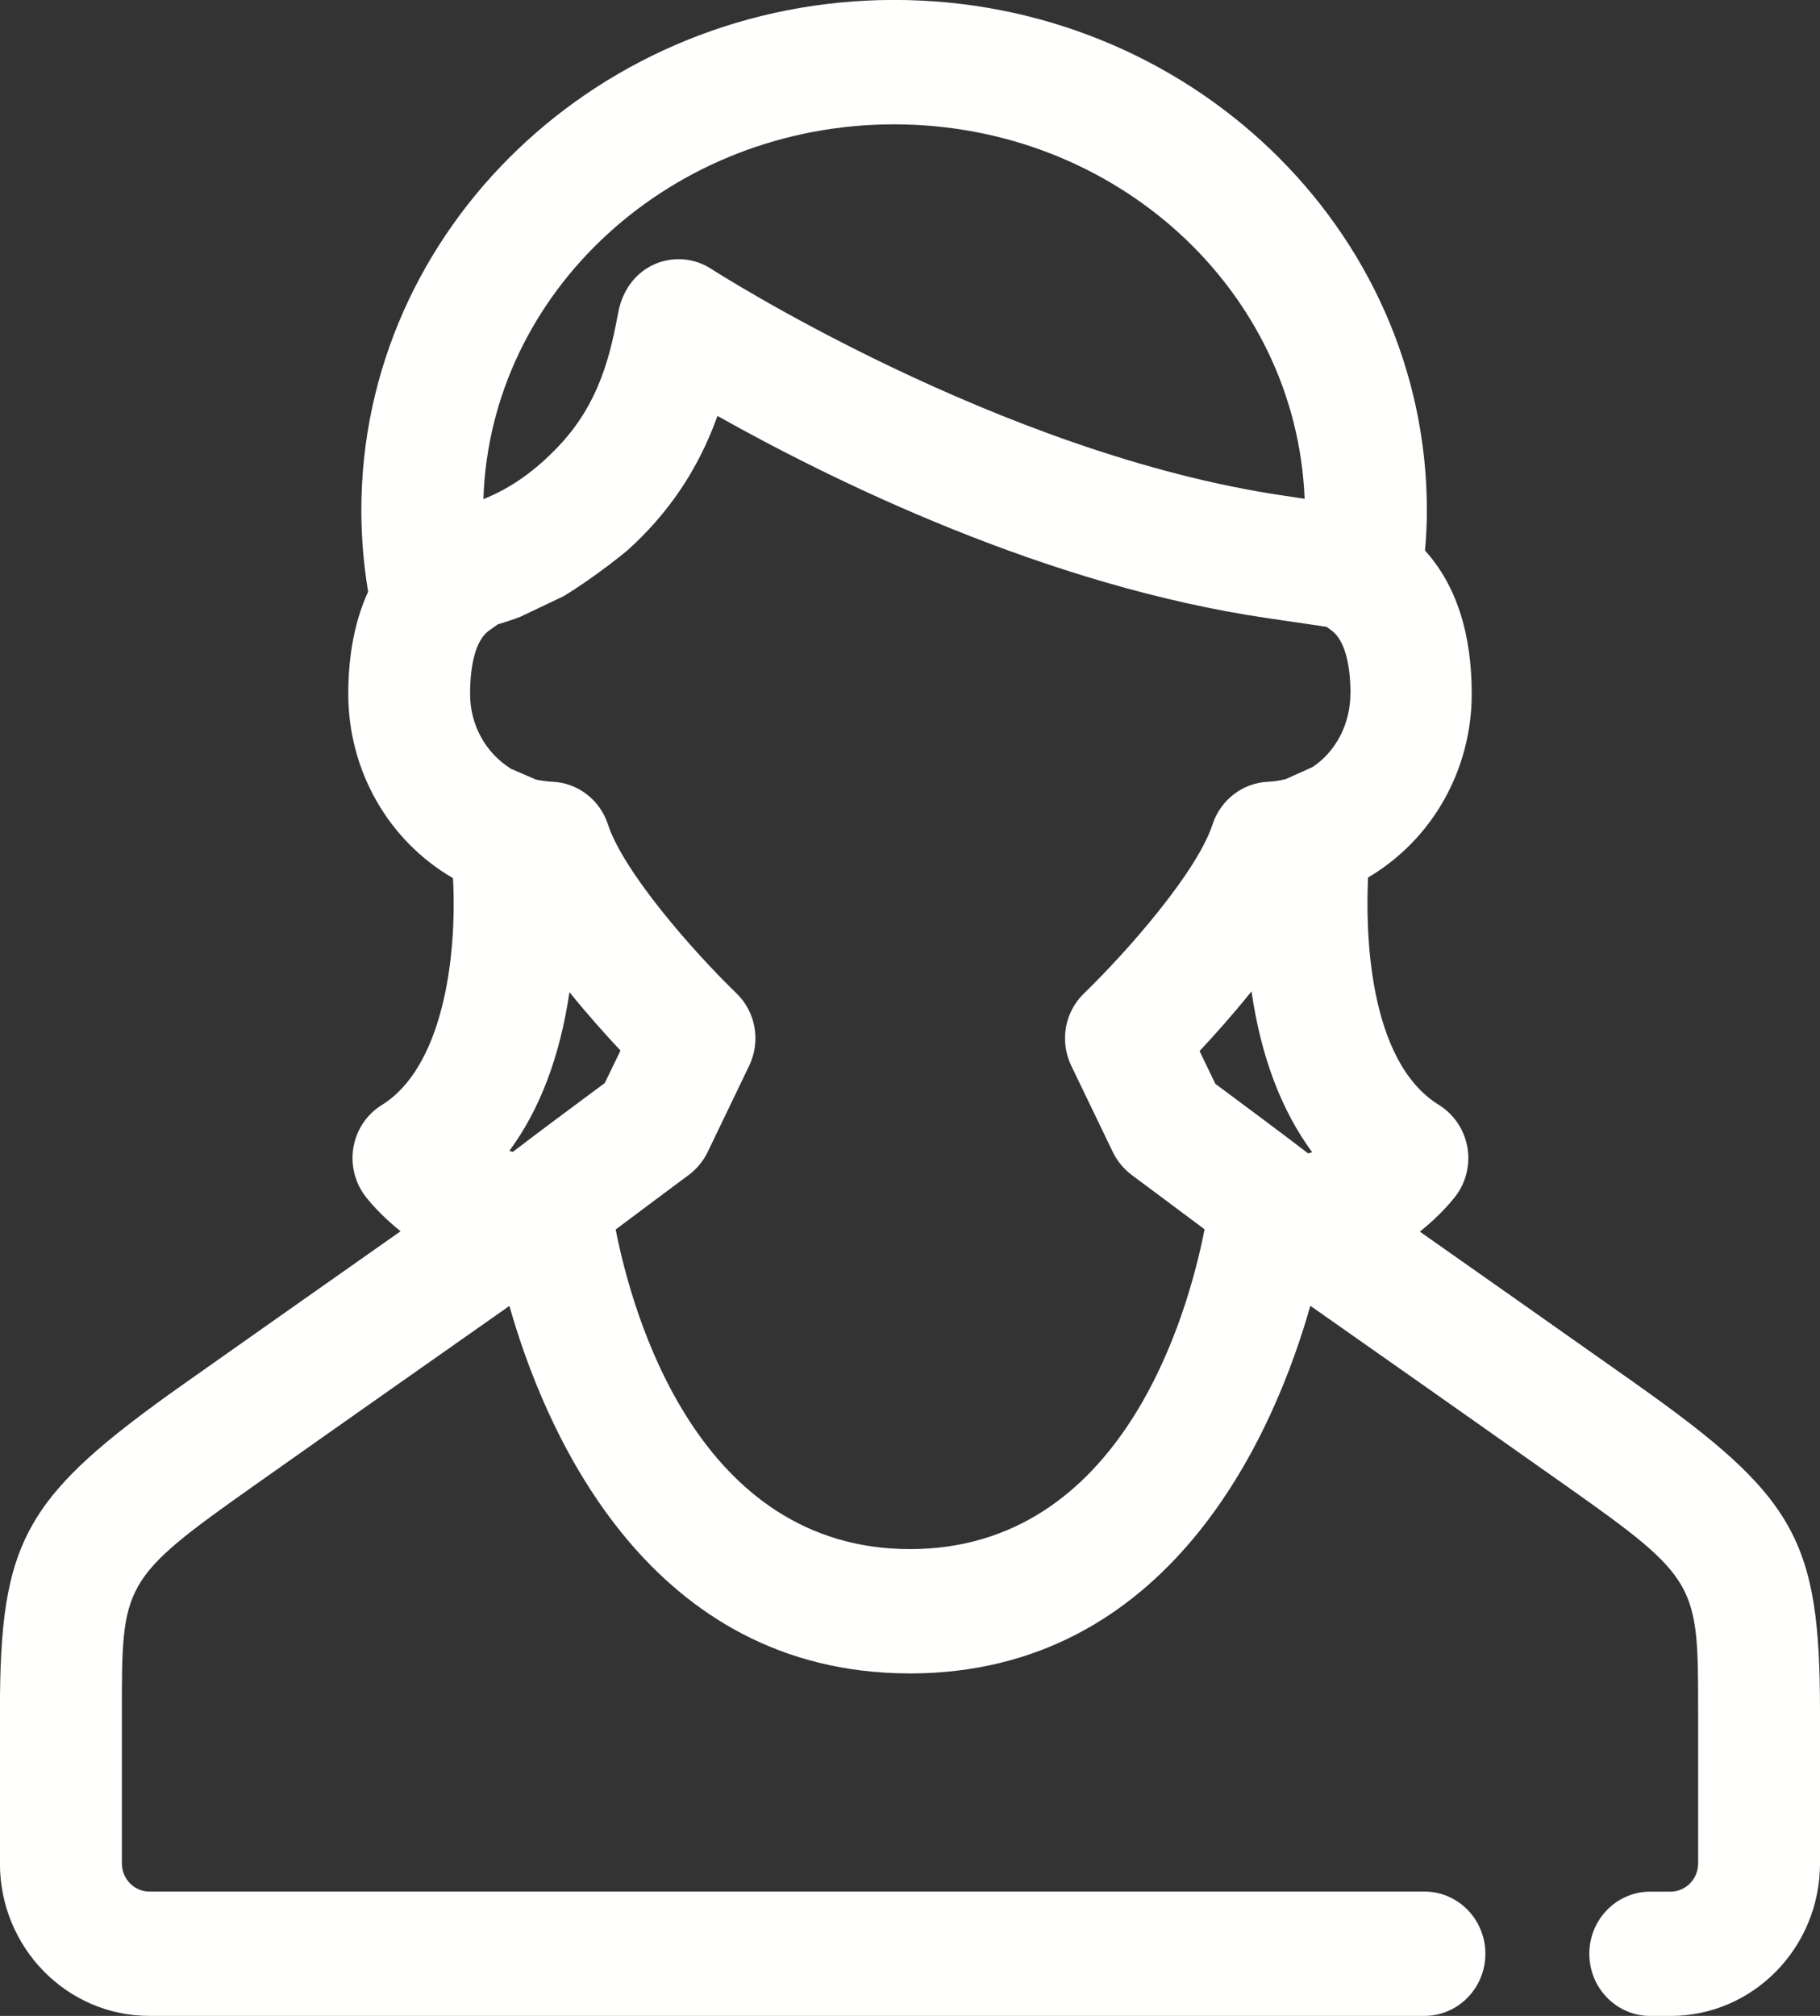
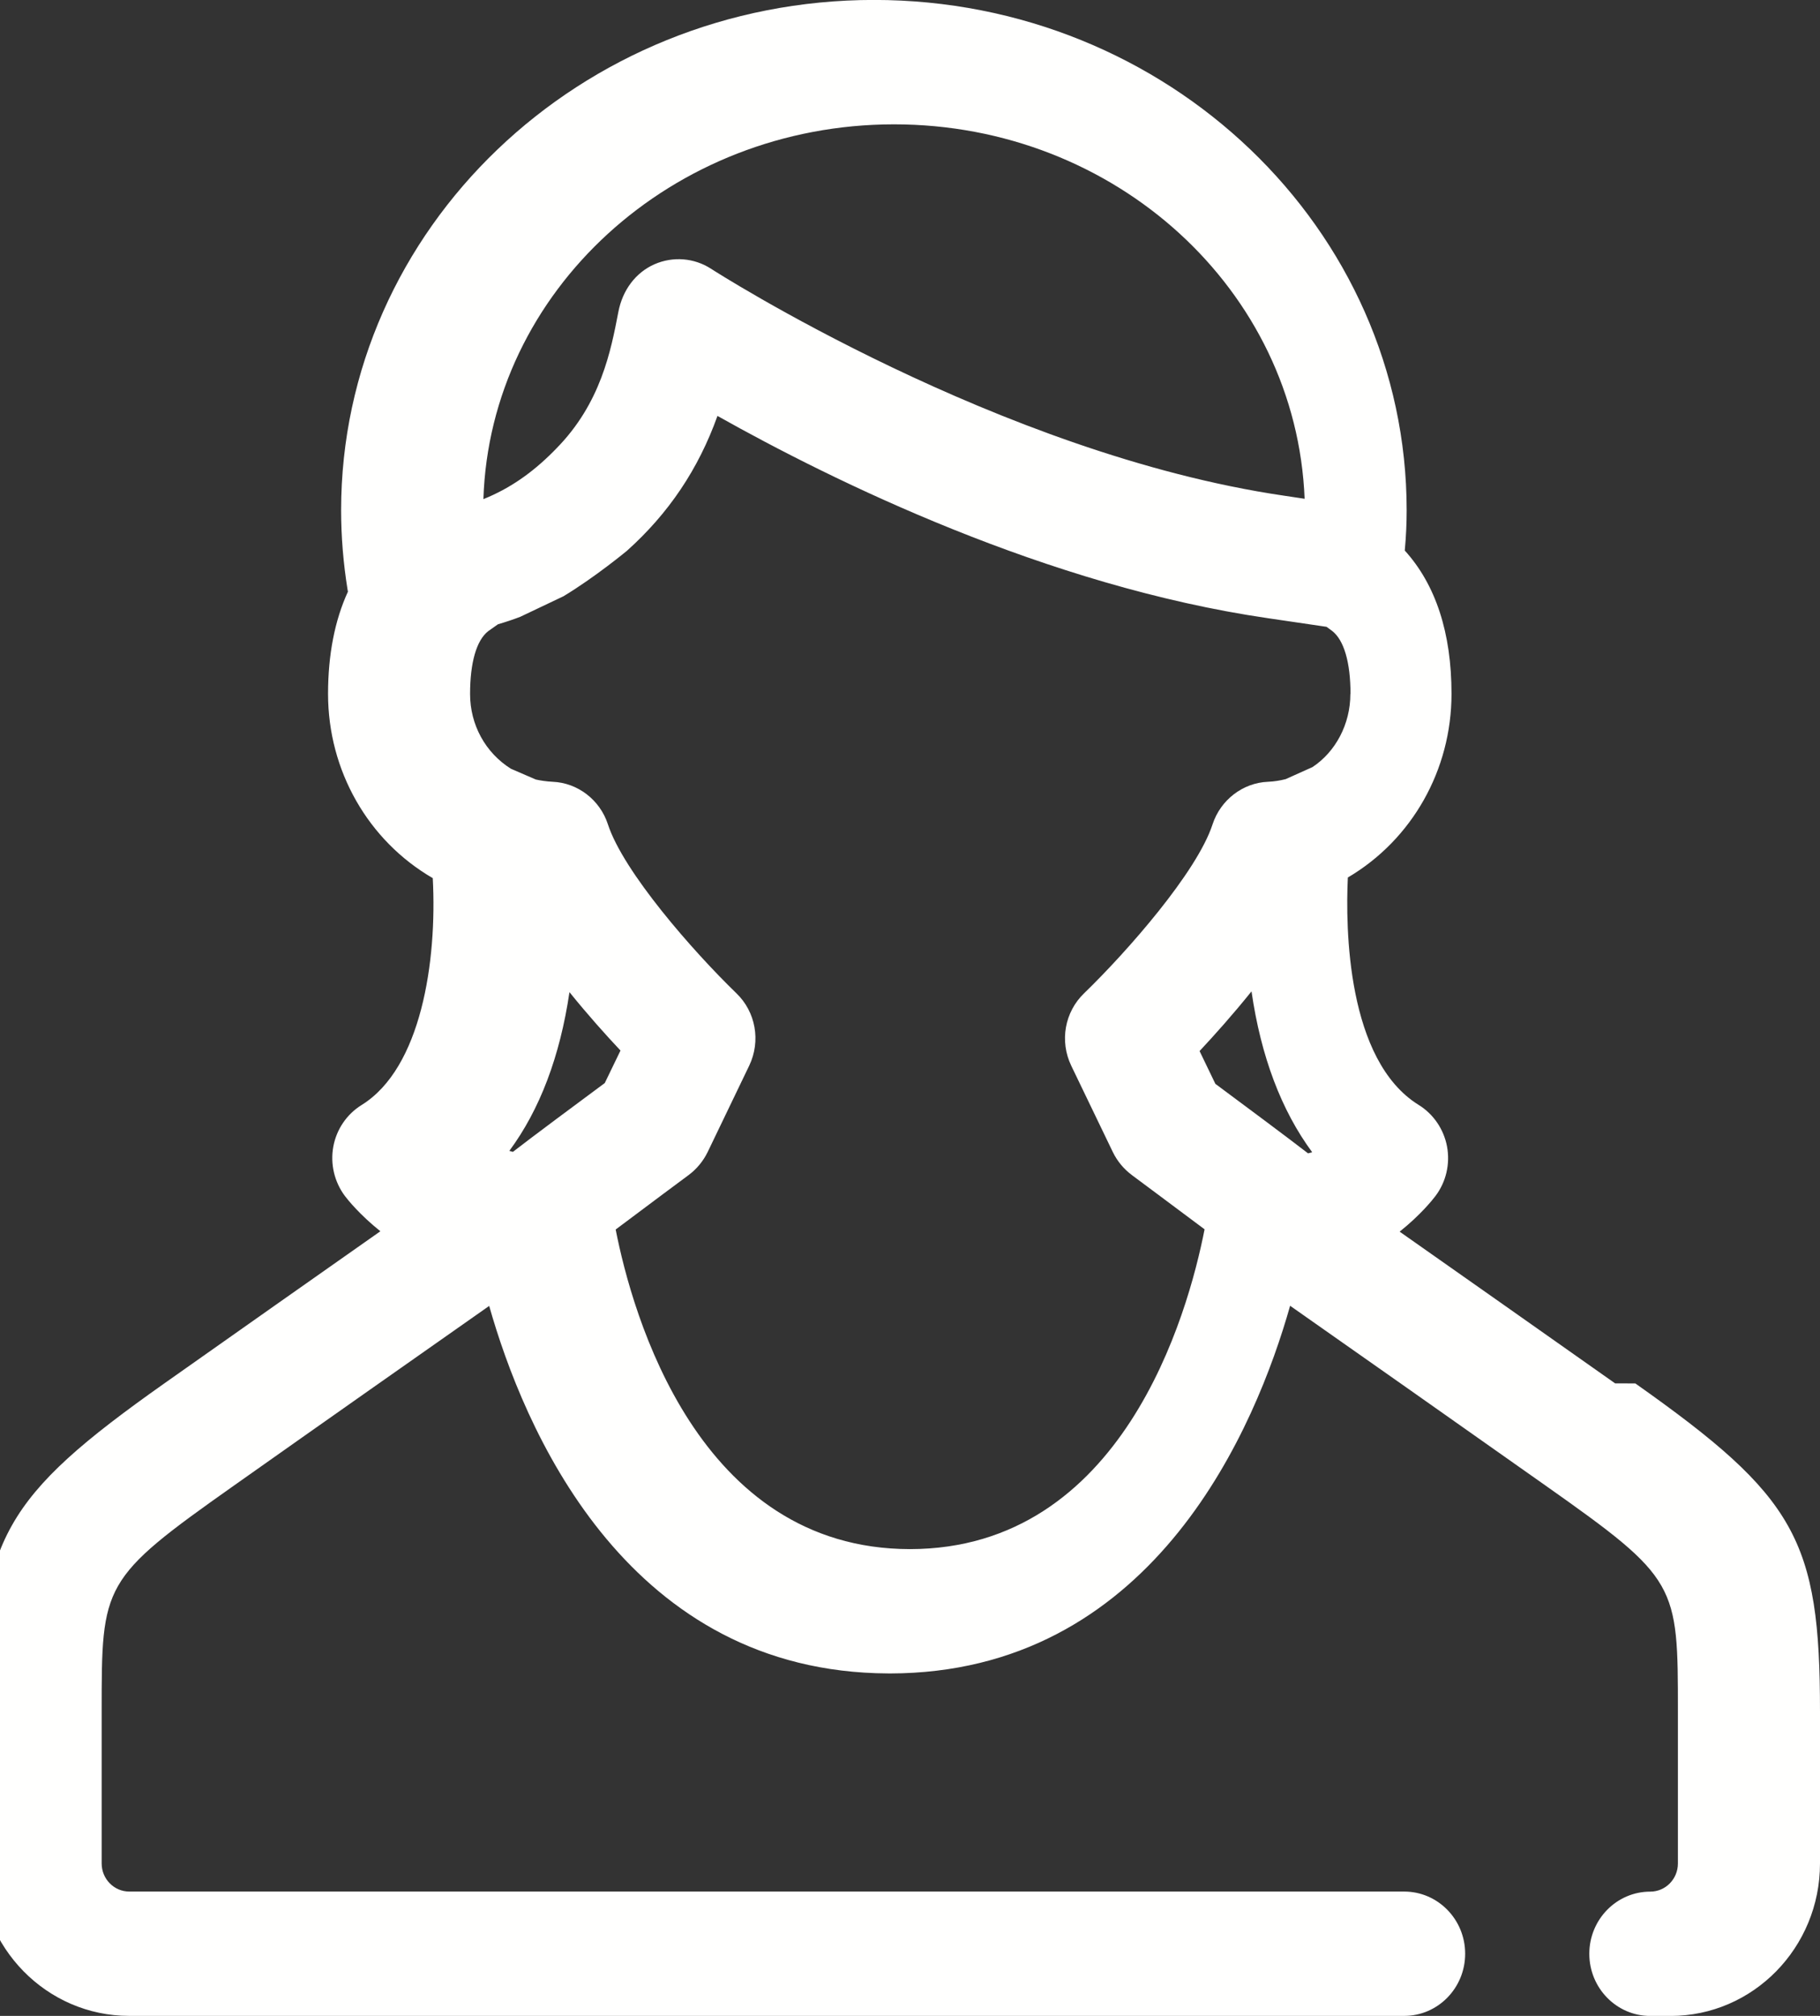
<svg xmlns="http://www.w3.org/2000/svg" id="SVGDoc63472dfe5c1e0" width="28px" height="31px" version="1.1" viewBox="0 0 28 31" aria-hidden="true">
  <rect x="0" y="0" width="28" height="31" fill="#333333" stroke="none" />
  <defs>
    <linearGradient class="cerosgradient" data-cerosgradient="true" id="CerosGradient_id08328822f" gradientUnits="userSpaceOnUse" x1="50%" y1="100%" x2="50%" y2="0%">
      <stop offset="0%" stop-color="#d1d1d1" />
      <stop offset="100%" stop-color="#d1d1d1" />
    </linearGradient>
    <linearGradient />
  </defs>
  <g>
    <g>
-       <path d="M25.159,21.274c2.469,1.743 2.841,2.403 2.841,5.045v2.337c0,1.295 -1.03,2.345 -2.3,2.345h-0.311c-0.518,0 -0.938,-0.428 -0.938,-0.956c0,-0.528 0.42,-0.956 0.938,-0.956h0.311c0.235,0 0.425,-0.194 0.425,-0.433v-2.337c0,-1.961 0,-2.038 -2.033,-3.472c-1.361,-0.961 -2.912,-2.051 -3.933,-2.767c-0.527,1.86 -2.063,5.534 -5.972,5.651l-0.187,0.003l-0.211,-0.004c-3.896,-0.13 -5.426,-3.793 -5.952,-5.648c-1.021,0.717 -2.57,1.804 -3.93,2.765c-2.032,1.434 -2.032,1.511 -2.032,3.472v2.336c0,0.239 0.19,0.433 0.425,0.433h19.614c0.518,0 0.938,0.428 0.938,0.956c0,0.528 -0.42,0.956 -0.938,0.956h-19.615c-1.27,0 -2.3,-1.05 -2.3,-2.345v-2.337c0,-2.642 0.372,-3.302 2.841,-5.045c1.112,-0.785 2.351,-1.656 3.323,-2.339c-0.318,-0.254 -0.504,-0.487 -0.544,-0.54c-0.164,-0.218 -0.229,-0.495 -0.18,-0.762c0.049,-0.266 0.208,-0.499 0.436,-0.64c0.916,-0.567 1.162,-2.207 1.094,-3.488c-0.996,-0.578 -1.611,-1.654 -1.611,-2.834c0,-0.602 0.103,-1.13 0.306,-1.572c-0.002,-0.008 -0.003,-0.017 -0.005,-0.025c-0.066,-0.409 -0.1,-0.822 -0.1,-1.226c0,-4.327 3.677,-7.848 8.197,-7.848c4.519,0 8.196,3.52 8.196,7.848c0,0.199 -0.009,0.402 -0.029,0.619c0.477,0.526 0.719,1.267 0.719,2.204c0,1.171 -0.608,2.243 -1.595,2.824c-0.036,0.771 -0.019,2.812 1.091,3.498c0.226,0.14 0.385,0.373 0.435,0.638c0.05,0.269 -0.015,0.547 -0.178,0.762c-0.04,0.053 -0.227,0.29 -0.551,0.548c0.971,0.682 2.205,1.55 3.315,2.333zM7.438,7.675c0.391,-0.157 0.738,-0.393 1.073,-0.729l0.047,-0.048c0.687,-0.697 0.841,-1.508 0.955,-2.1c0.065,-0.34 0.268,-0.607 0.555,-0.734c0.286,-0.125 0.611,-0.099 0.871,0.069c0.044,0.029 4.435,2.846 8.812,3.489l0.32,0.048c-0.127,-3.212 -2.912,-5.758 -6.316,-5.758c-3.421,0 -6.216,2.569 -6.318,5.763zM9.304,16.655l0.242,-0.5c-0.225,-0.239 -0.505,-0.551 -0.785,-0.898c-0.146,0.989 -0.456,1.807 -0.925,2.441c0.018,0.005 0.037,0.01 0.055,0.015c0.26,-0.203 1.048,-0.788 1.413,-1.058zM20.187,17.718c-0.474,-0.642 -0.788,-1.471 -0.933,-2.473c-0.285,0.355 -0.571,0.674 -0.799,0.918l0.243,0.504c0.36,0.267 1.128,0.838 1.426,1.069c0.021,-0.005 0.043,-0.011 0.064,-0.017zM20.777,10.671c0,-0.486 -0.101,-0.83 -0.284,-0.97l-0.085,-0.062l-0.898,-0.132c-3.405,-0.495 -6.693,-2.111 -8.472,-3.111c-0.294,0.82 -0.752,1.5 -1.393,2.074c-0.01,0.008 -0.49,0.406 -0.976,0.699l-0.665,0.316c-0.104,0.04 -0.22,0.079 -0.343,0.115l-0.149,0.105c-0.181,0.14 -0.28,0.483 -0.28,0.967c0,0.473 0.235,0.903 0.629,1.15l0.382,0.165c0.065,0.015 0.162,0.03 0.26,0.035c0.385,0.016 0.727,0.278 0.849,0.653c0.239,0.733 1.312,1.955 1.975,2.597c0.3,0.287 0.38,0.736 0.2,1.114l-0.64,1.33c-0.068,0.139 -0.168,0.26 -0.289,0.351c-0.036,0.026 -0.644,0.478 -1.126,0.84c0.256,1.305 1.263,4.912 4.528,4.915c3.27,-0.003 4.276,-3.612 4.532,-4.918c-0.464,-0.348 -1.043,-0.777 -1.113,-0.83c-0.13,-0.096 -0.23,-0.218 -0.297,-0.355l-0.641,-1.33c-0.182,-0.379 -0.102,-0.828 0.2,-1.117c0.663,-0.642 1.736,-1.864 1.974,-2.596c0.123,-0.375 0.465,-0.638 0.851,-0.654c0.092,-0.004 0.185,-0.018 0.274,-0.041l0.412,-0.185c0.355,-0.234 0.583,-0.66 0.583,-1.124z" fill="#fffffe" fill-opacity="1" />
+       <path d="M25.159,21.274c2.469,1.743 2.841,2.403 2.841,5.045v2.337c0,1.295 -1.03,2.345 -2.3,2.345h-0.311c-0.518,0 -0.938,-0.428 -0.938,-0.956c0,-0.528 0.42,-0.956 0.938,-0.956c0.235,0 0.425,-0.194 0.425,-0.433v-2.337c0,-1.961 0,-2.038 -2.033,-3.472c-1.361,-0.961 -2.912,-2.051 -3.933,-2.767c-0.527,1.86 -2.063,5.534 -5.972,5.651l-0.187,0.003l-0.211,-0.004c-3.896,-0.13 -5.426,-3.793 -5.952,-5.648c-1.021,0.717 -2.57,1.804 -3.93,2.765c-2.032,1.434 -2.032,1.511 -2.032,3.472v2.336c0,0.239 0.19,0.433 0.425,0.433h19.614c0.518,0 0.938,0.428 0.938,0.956c0,0.528 -0.42,0.956 -0.938,0.956h-19.615c-1.27,0 -2.3,-1.05 -2.3,-2.345v-2.337c0,-2.642 0.372,-3.302 2.841,-5.045c1.112,-0.785 2.351,-1.656 3.323,-2.339c-0.318,-0.254 -0.504,-0.487 -0.544,-0.54c-0.164,-0.218 -0.229,-0.495 -0.18,-0.762c0.049,-0.266 0.208,-0.499 0.436,-0.64c0.916,-0.567 1.162,-2.207 1.094,-3.488c-0.996,-0.578 -1.611,-1.654 -1.611,-2.834c0,-0.602 0.103,-1.13 0.306,-1.572c-0.002,-0.008 -0.003,-0.017 -0.005,-0.025c-0.066,-0.409 -0.1,-0.822 -0.1,-1.226c0,-4.327 3.677,-7.848 8.197,-7.848c4.519,0 8.196,3.52 8.196,7.848c0,0.199 -0.009,0.402 -0.029,0.619c0.477,0.526 0.719,1.267 0.719,2.204c0,1.171 -0.608,2.243 -1.595,2.824c-0.036,0.771 -0.019,2.812 1.091,3.498c0.226,0.14 0.385,0.373 0.435,0.638c0.05,0.269 -0.015,0.547 -0.178,0.762c-0.04,0.053 -0.227,0.29 -0.551,0.548c0.971,0.682 2.205,1.55 3.315,2.333zM7.438,7.675c0.391,-0.157 0.738,-0.393 1.073,-0.729l0.047,-0.048c0.687,-0.697 0.841,-1.508 0.955,-2.1c0.065,-0.34 0.268,-0.607 0.555,-0.734c0.286,-0.125 0.611,-0.099 0.871,0.069c0.044,0.029 4.435,2.846 8.812,3.489l0.32,0.048c-0.127,-3.212 -2.912,-5.758 -6.316,-5.758c-3.421,0 -6.216,2.569 -6.318,5.763zM9.304,16.655l0.242,-0.5c-0.225,-0.239 -0.505,-0.551 -0.785,-0.898c-0.146,0.989 -0.456,1.807 -0.925,2.441c0.018,0.005 0.037,0.01 0.055,0.015c0.26,-0.203 1.048,-0.788 1.413,-1.058zM20.187,17.718c-0.474,-0.642 -0.788,-1.471 -0.933,-2.473c-0.285,0.355 -0.571,0.674 -0.799,0.918l0.243,0.504c0.36,0.267 1.128,0.838 1.426,1.069c0.021,-0.005 0.043,-0.011 0.064,-0.017zM20.777,10.671c0,-0.486 -0.101,-0.83 -0.284,-0.97l-0.085,-0.062l-0.898,-0.132c-3.405,-0.495 -6.693,-2.111 -8.472,-3.111c-0.294,0.82 -0.752,1.5 -1.393,2.074c-0.01,0.008 -0.49,0.406 -0.976,0.699l-0.665,0.316c-0.104,0.04 -0.22,0.079 -0.343,0.115l-0.149,0.105c-0.181,0.14 -0.28,0.483 -0.28,0.967c0,0.473 0.235,0.903 0.629,1.15l0.382,0.165c0.065,0.015 0.162,0.03 0.26,0.035c0.385,0.016 0.727,0.278 0.849,0.653c0.239,0.733 1.312,1.955 1.975,2.597c0.3,0.287 0.38,0.736 0.2,1.114l-0.64,1.33c-0.068,0.139 -0.168,0.26 -0.289,0.351c-0.036,0.026 -0.644,0.478 -1.126,0.84c0.256,1.305 1.263,4.912 4.528,4.915c3.27,-0.003 4.276,-3.612 4.532,-4.918c-0.464,-0.348 -1.043,-0.777 -1.113,-0.83c-0.13,-0.096 -0.23,-0.218 -0.297,-0.355l-0.641,-1.33c-0.182,-0.379 -0.102,-0.828 0.2,-1.117c0.663,-0.642 1.736,-1.864 1.974,-2.596c0.123,-0.375 0.465,-0.638 0.851,-0.654c0.092,-0.004 0.185,-0.018 0.274,-0.041l0.412,-0.185c0.355,-0.234 0.583,-0.66 0.583,-1.124z" fill="#fffffe" fill-opacity="1" />
    </g>
  </g>
</svg>